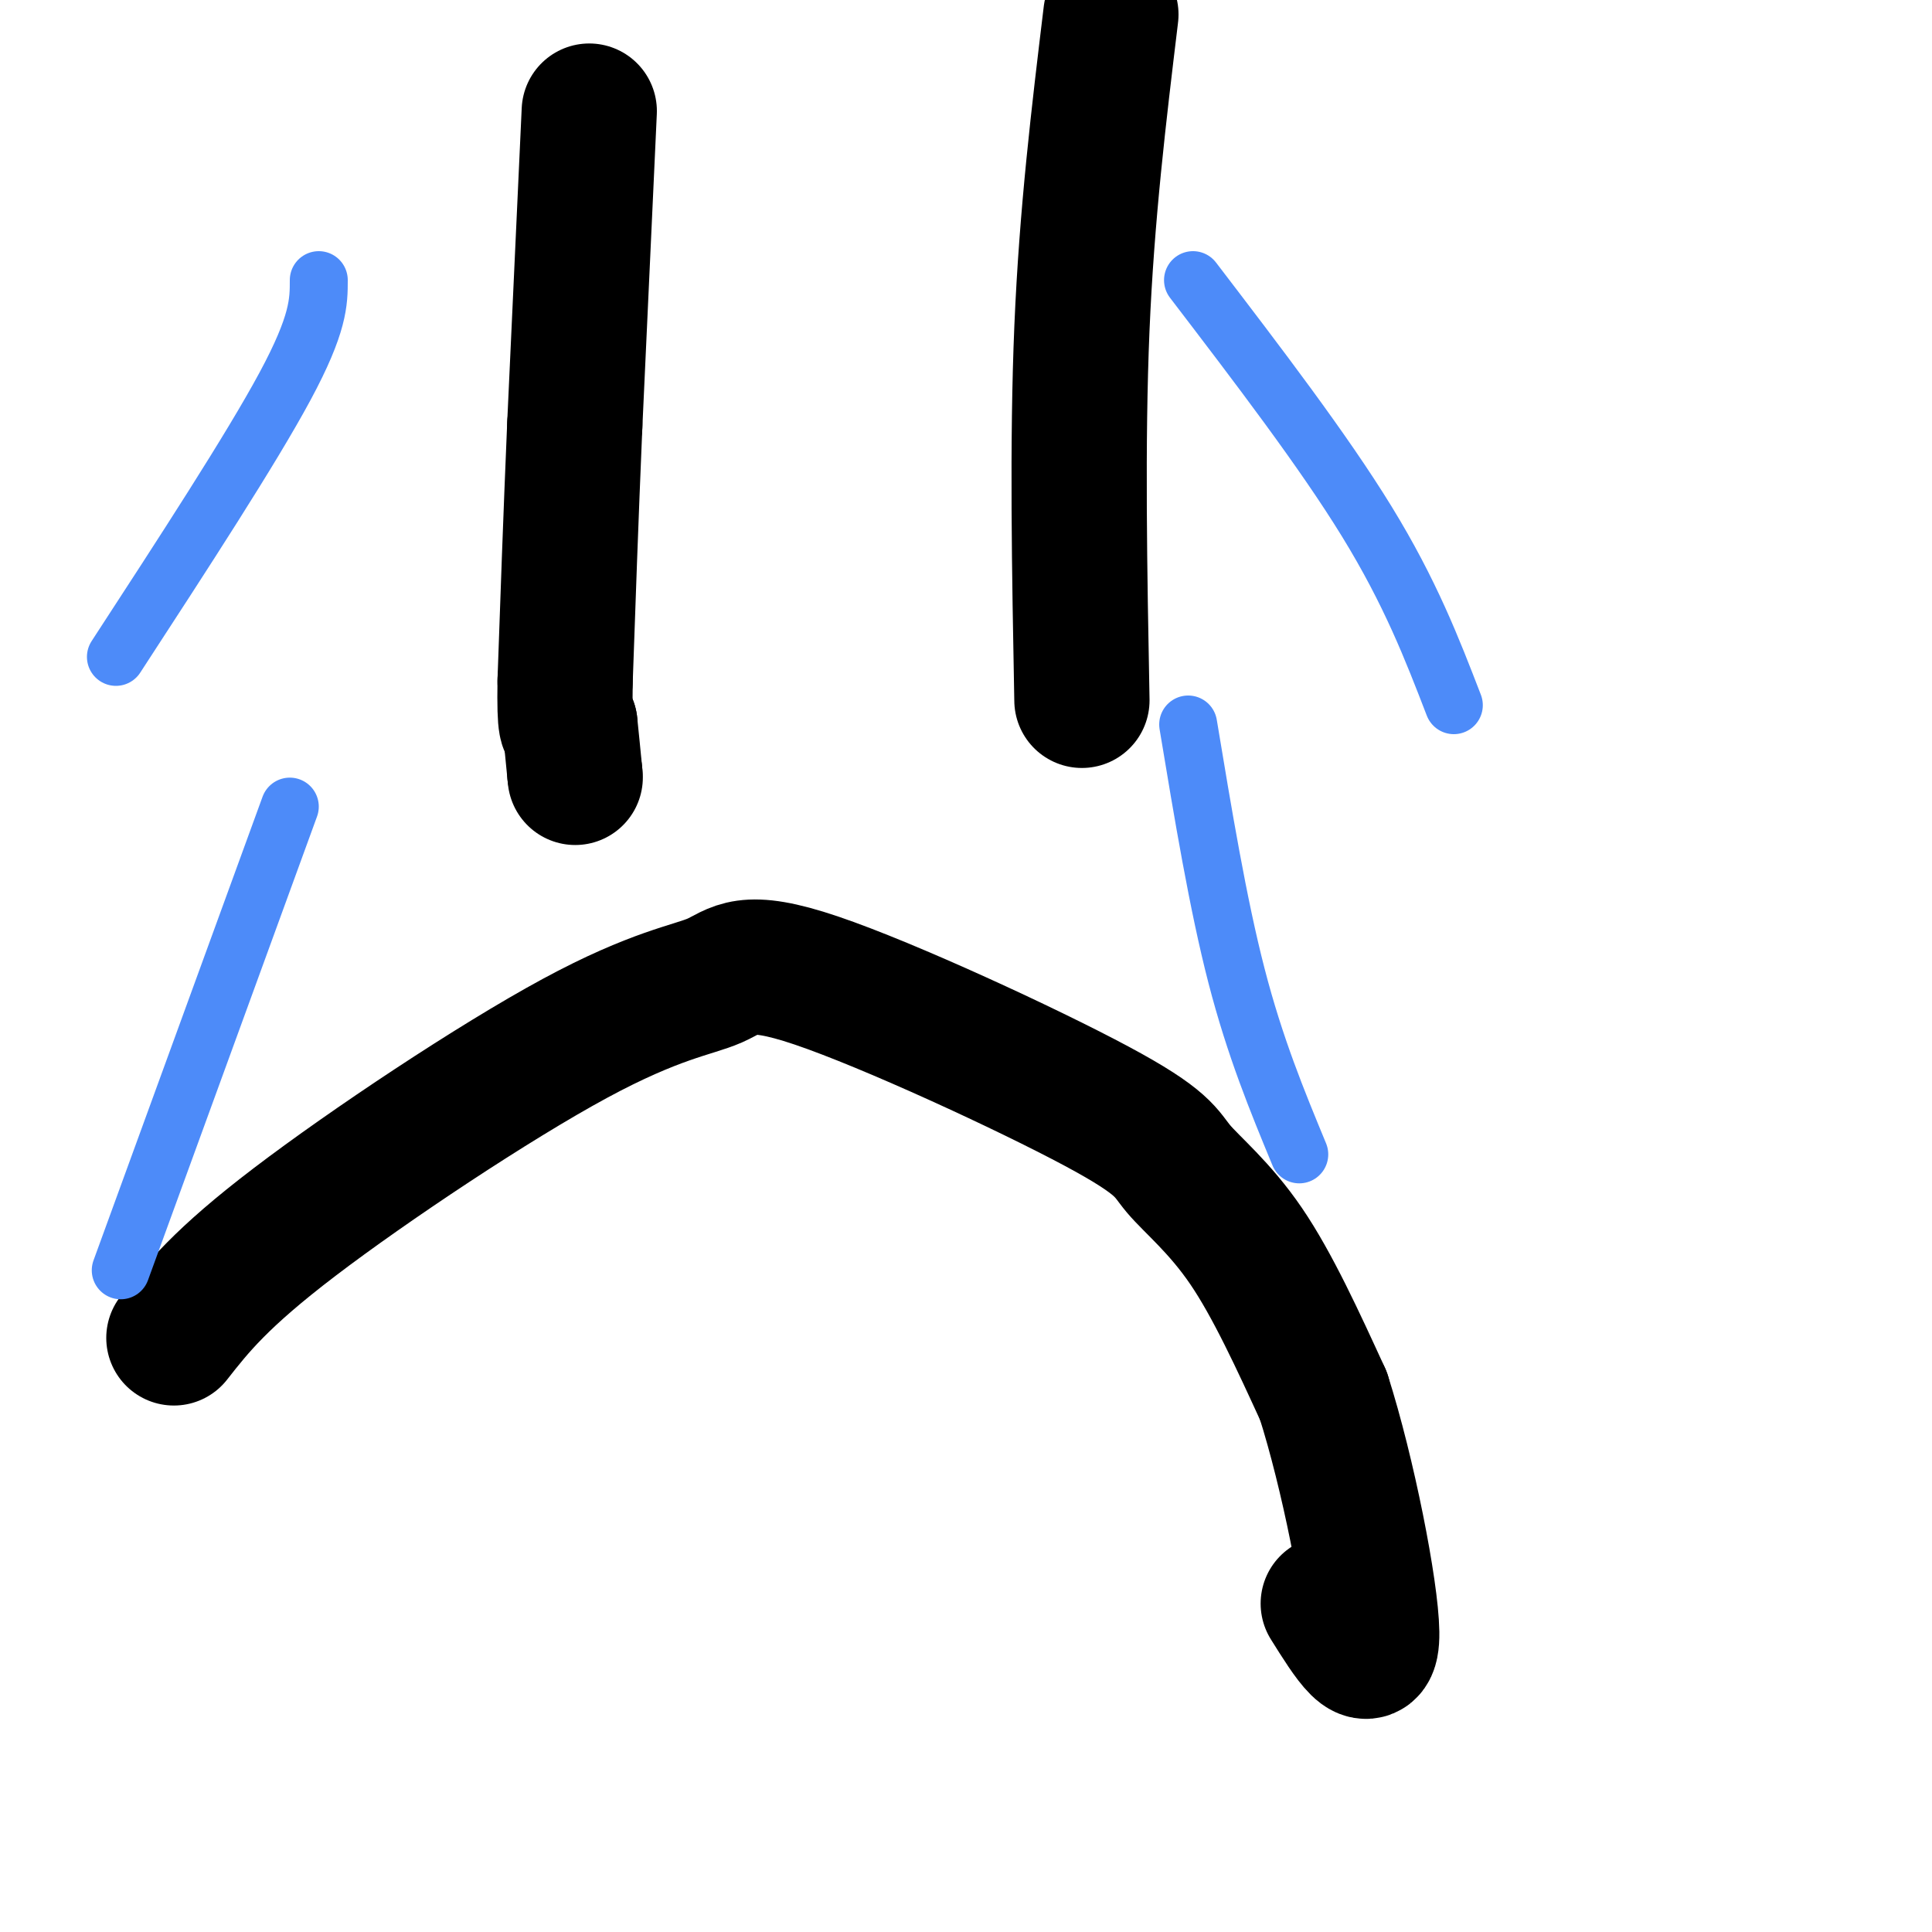
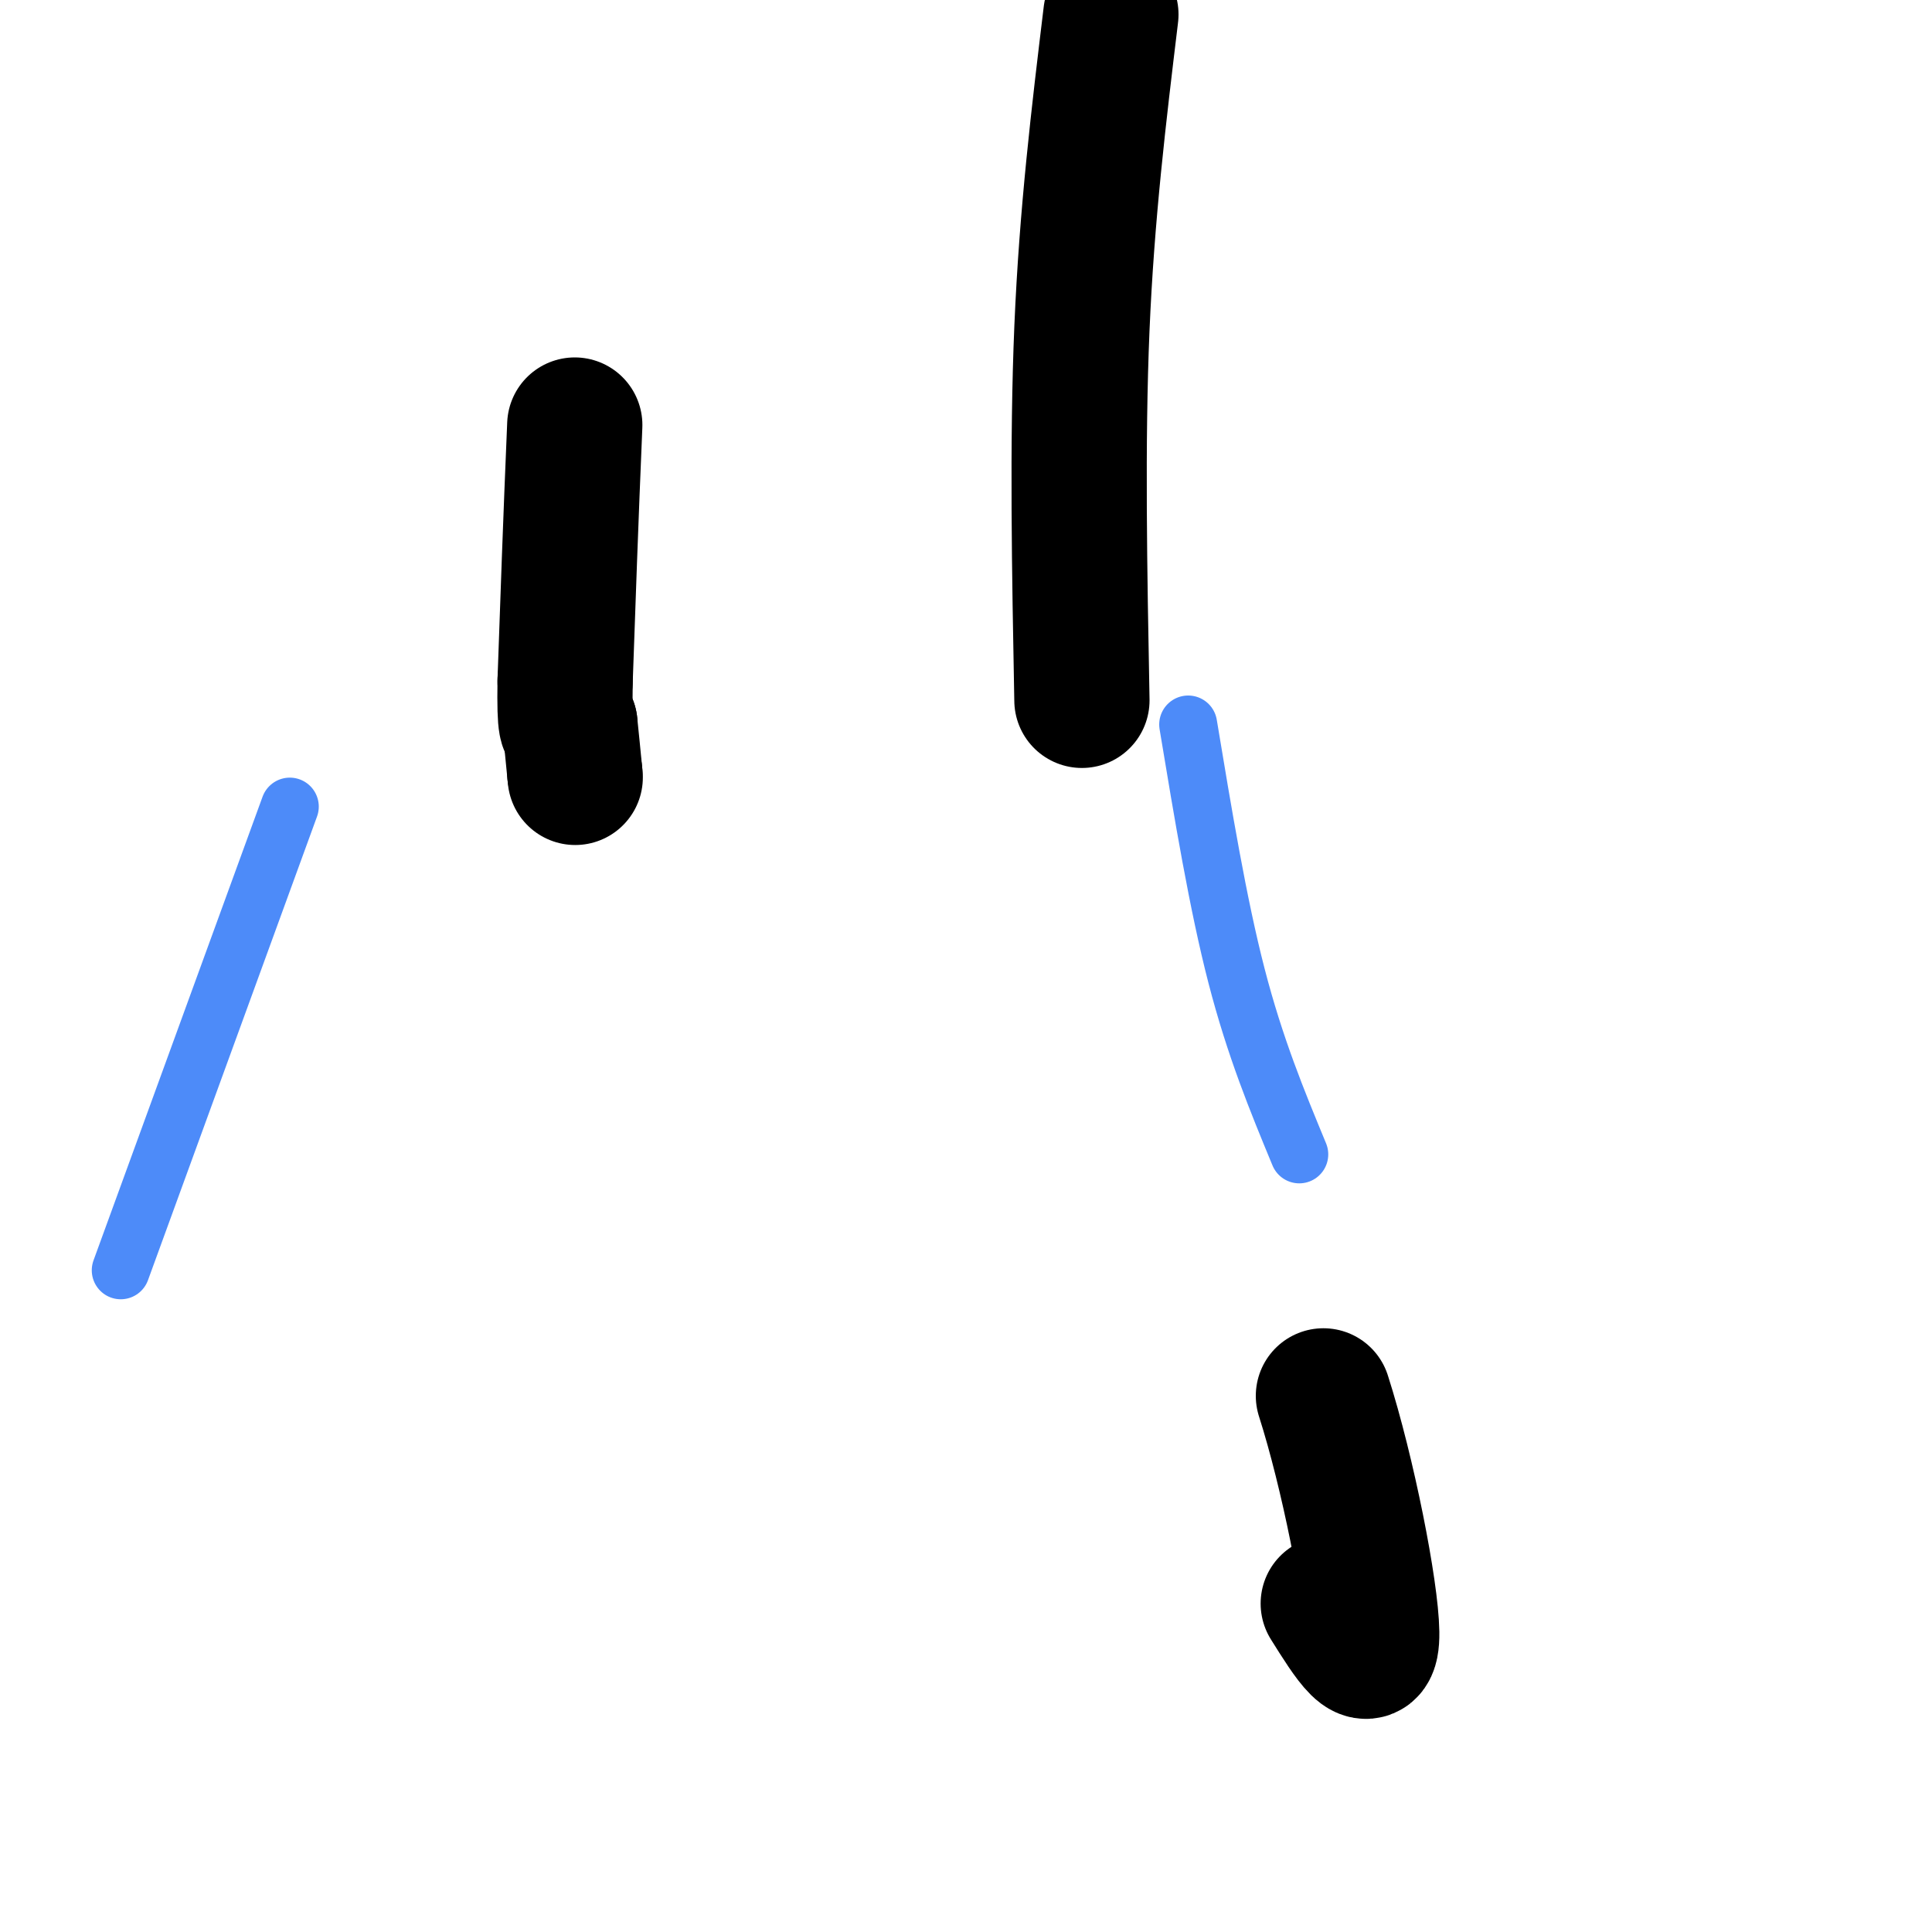
<svg xmlns="http://www.w3.org/2000/svg" viewBox="0 0 400 400" version="1.1">
  <g fill="none" stroke="#000000" stroke-width="28" stroke-linecap="round" stroke-linejoin="round">
-     <path d="M36,277c4.825,-6.154 9.650,-12.307 25,-24c15.350,-11.693 41.224,-28.924 58,-38c16.776,-9.076 24.454,-9.997 29,-12c4.546,-2.003 5.958,-5.089 21,0c15.042,5.089 43.712,18.354 58,26c14.288,7.646 14.193,9.674 17,13c2.807,3.326 8.516,7.950 14,16c5.484,8.050 10.742,19.525 16,31" />
    <path d="M274,289c5.111,15.978 9.889,40.422 10,49c0.111,8.578 -4.444,1.289 -9,-6" />
    <path d="M230,3c-2.500,20.667 -5.000,41.333 -6,65c-1.000,23.667 -0.500,50.333 0,77" />
-     <path d="M122,23c0.000,0.000 -3.000,65.000 -3,65" />
    <path d="M119,88c-0.833,19.667 -1.417,36.333 -2,53" />
    <path d="M117,141c-0.167,10.333 0.417,9.667 1,9" />
    <path d="M118,150c0.333,3.167 0.667,6.583 1,10" />
    <path d="M119,160c0.167,1.667 0.083,0.833 0,0" />
  </g>
  <g fill="none" stroke="#4D8BF9" stroke-width="12" stroke-linecap="round" stroke-linejoin="round">
-     <path d="M247,58c13.500,17.667 27.000,35.333 36,50c9.000,14.667 13.500,26.333 18,38" />
    <path d="M246,150c3.083,18.583 6.167,37.167 10,52c3.833,14.833 8.417,25.917 13,37" />
-     <path d="M66,58c0.000,4.500 0.000,9.000 -7,22c-7.000,13.000 -21.000,34.500 -35,56" />
    <path d="M60,167c0.000,0.000 -35.000,96.000 -35,96" />
  </g>
</svg>